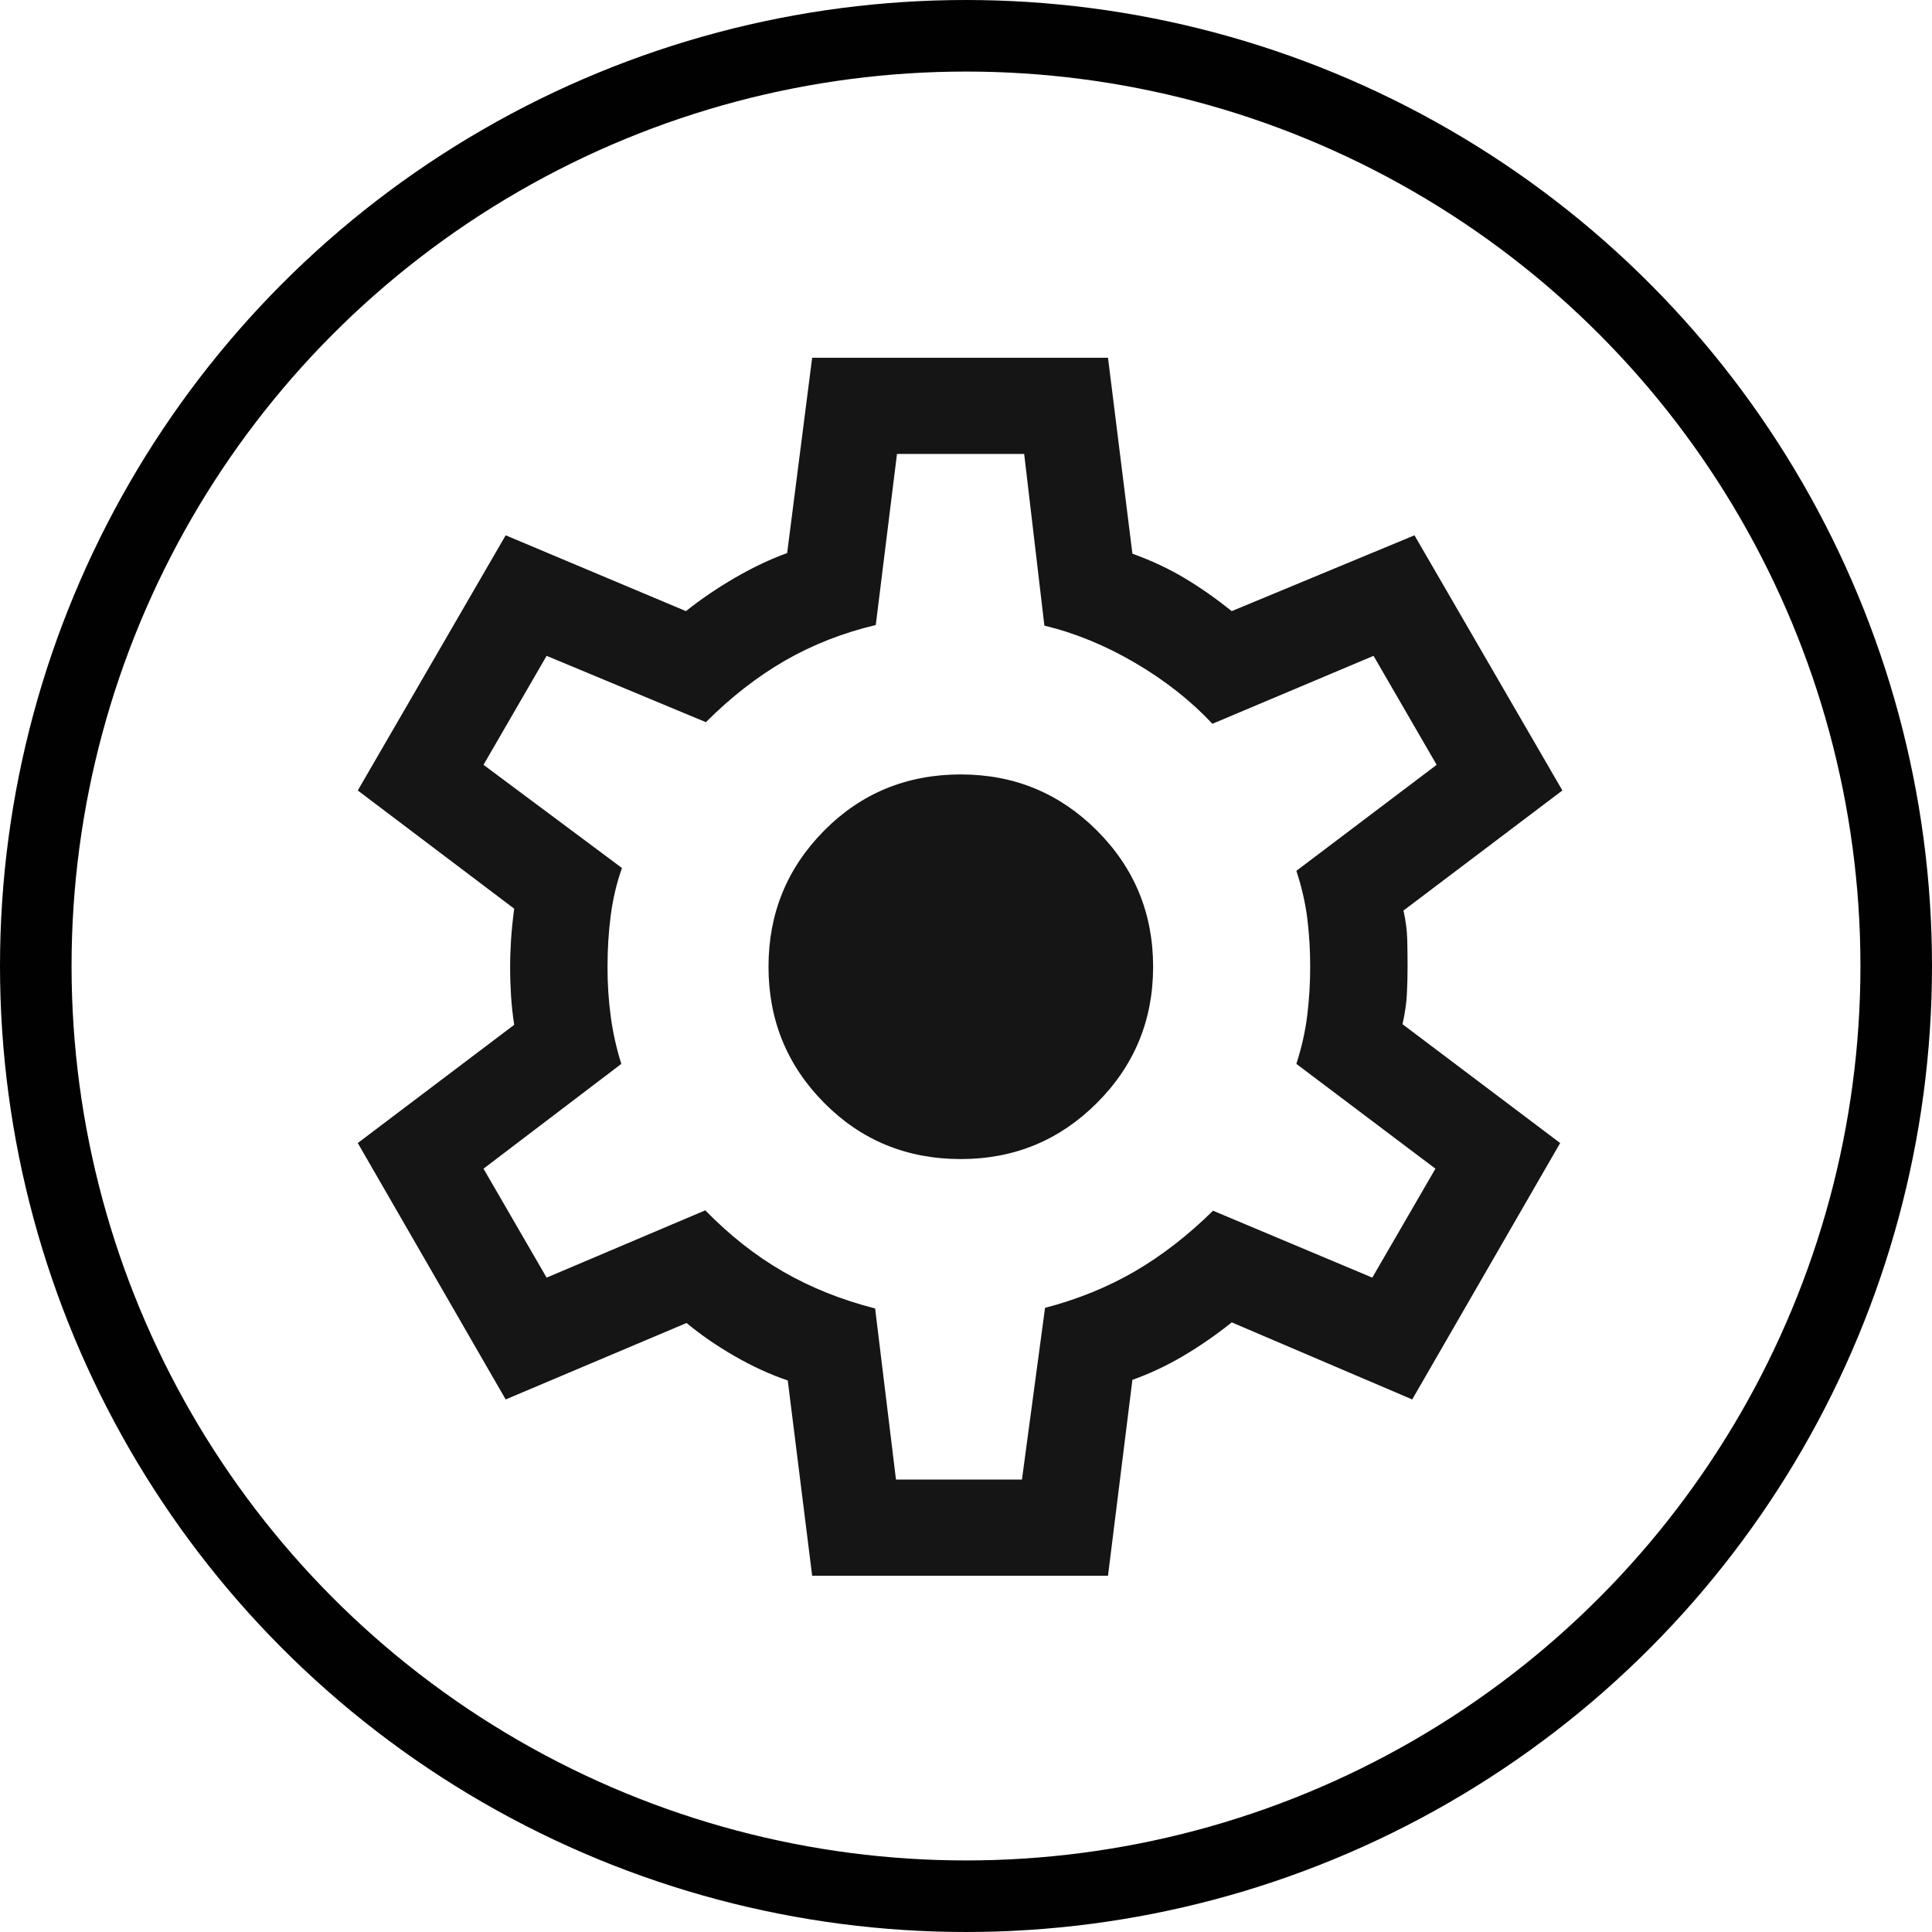
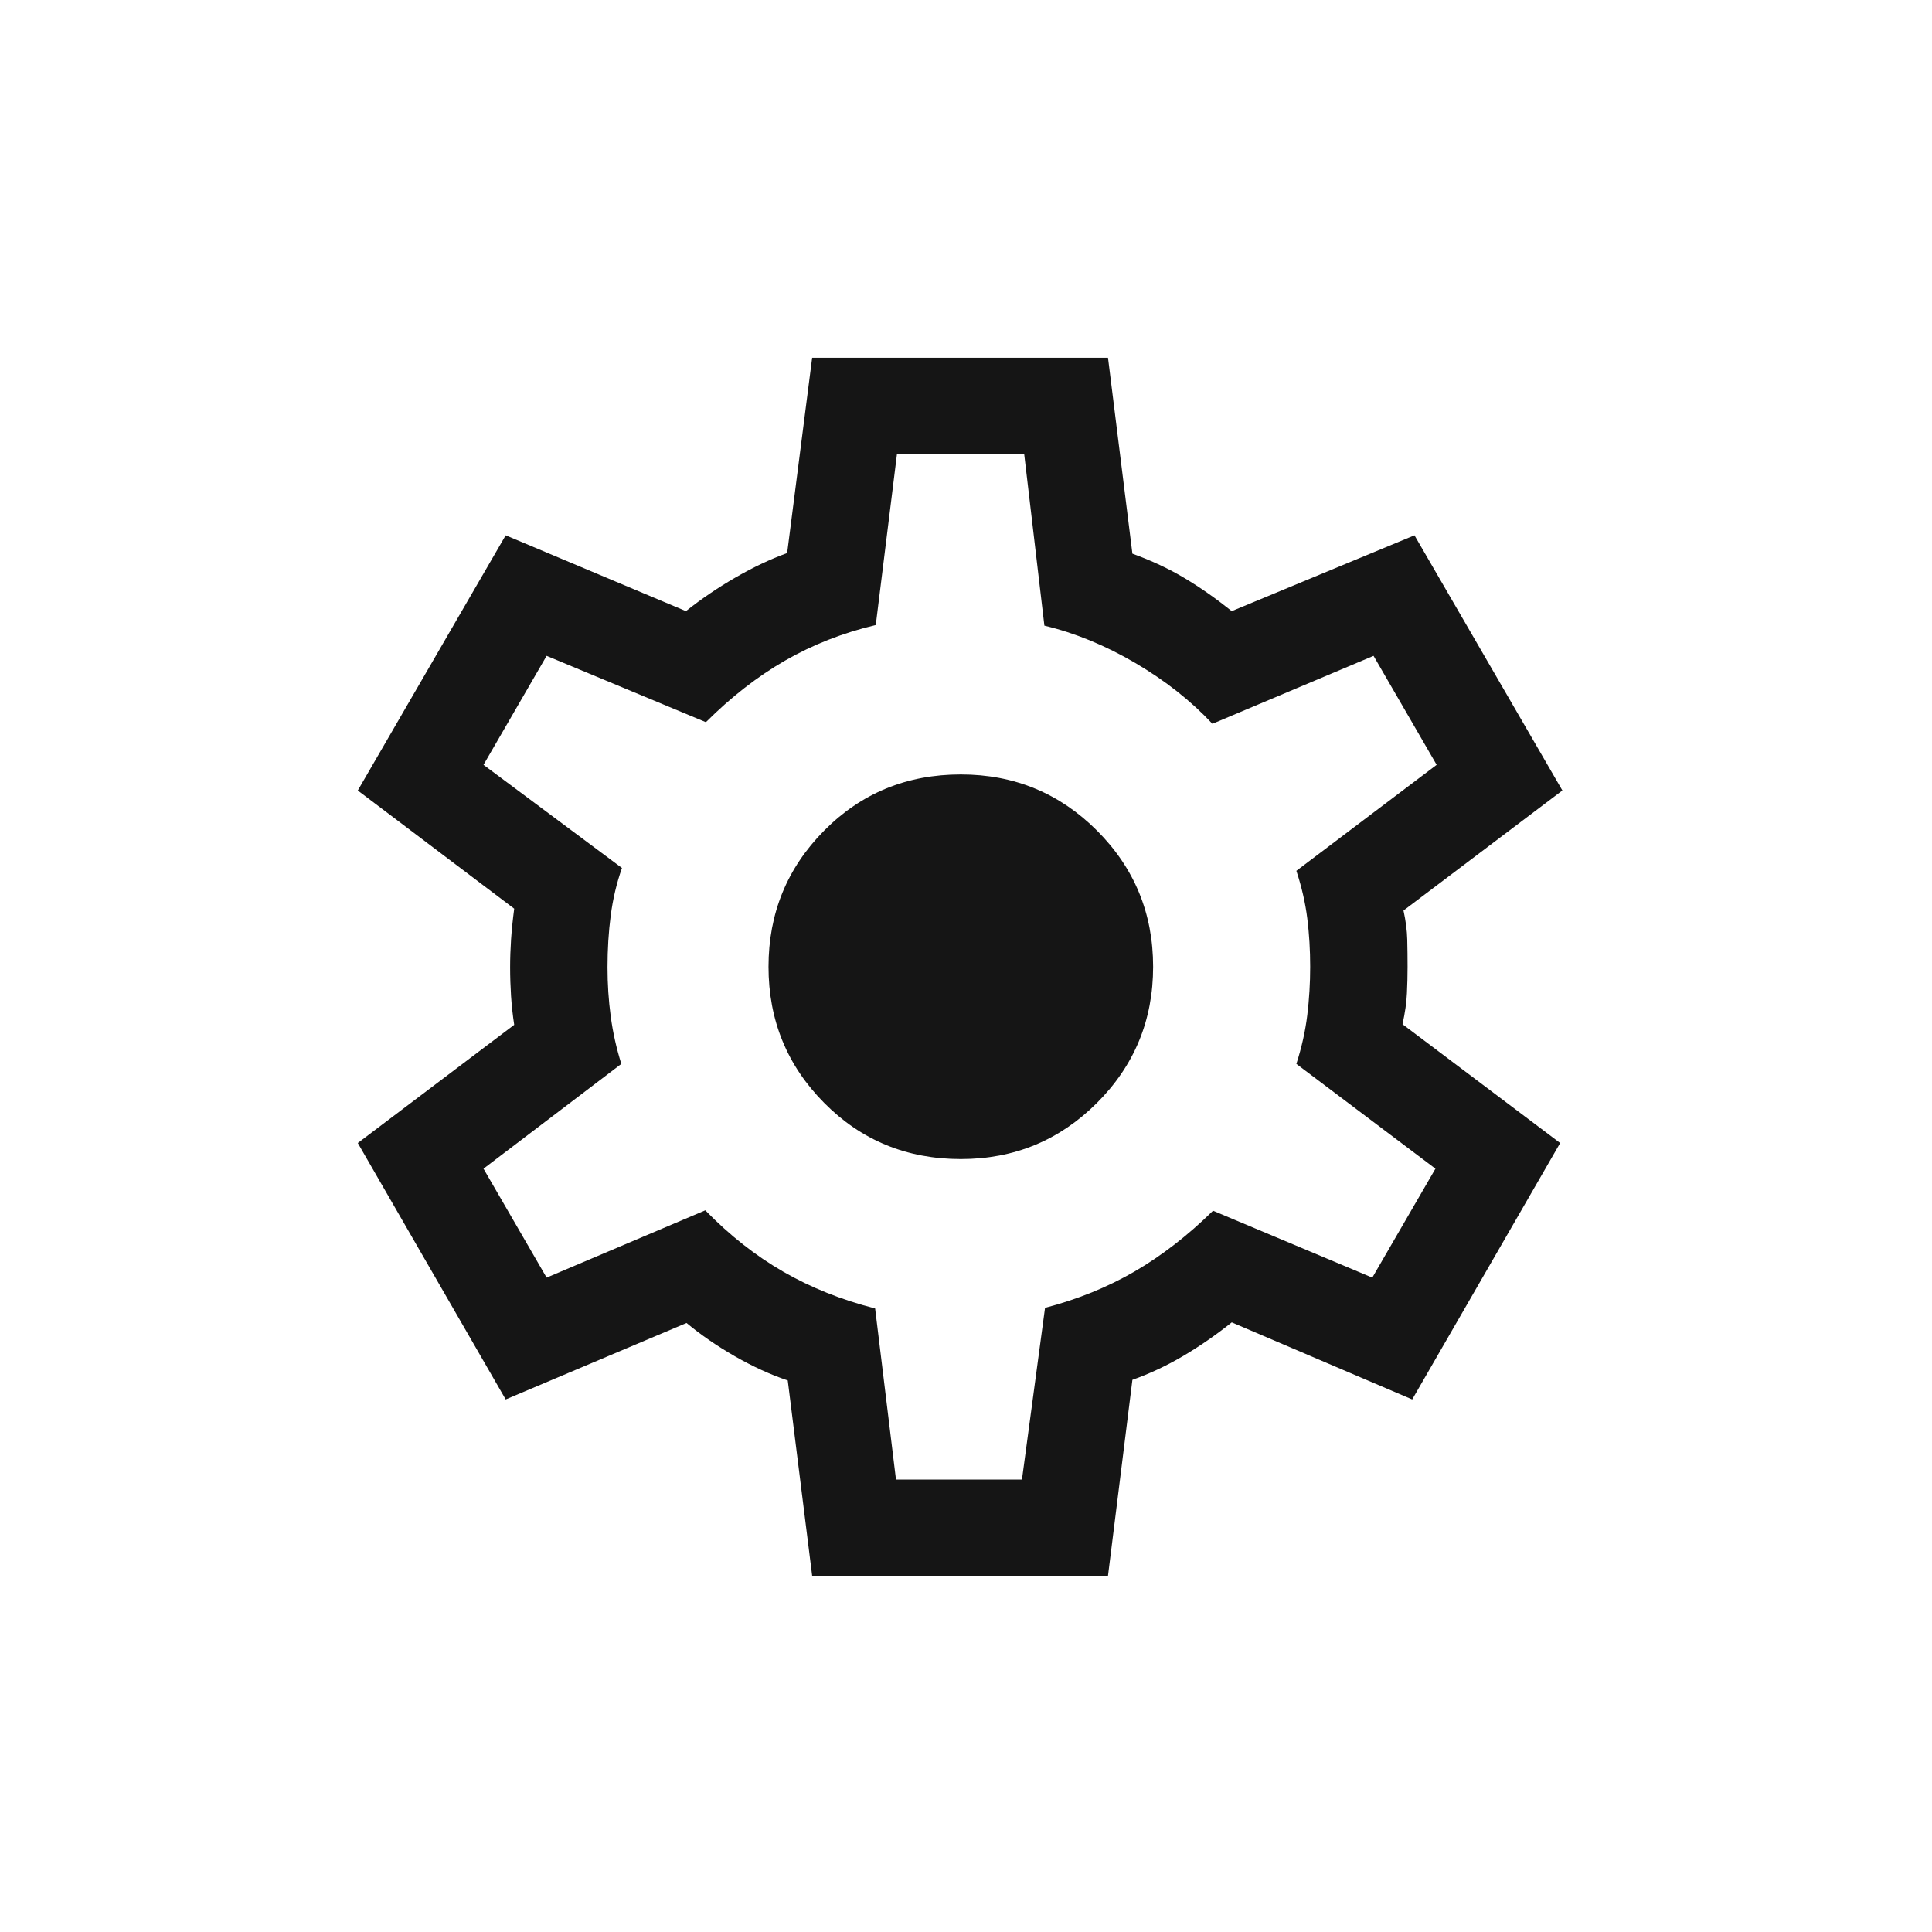
<svg xmlns="http://www.w3.org/2000/svg" width="54" height="54" viewBox="0 0 54 54" fill="none">
  <path d="M22.7 44.042L22.018 38.584C21.538 38.423 21.046 38.198 20.541 37.909C20.037 37.619 19.587 37.309 19.189 36.978L14.134 39.115L10 31.948L14.372 28.644C14.331 28.377 14.302 28.11 14.284 27.841C14.267 27.572 14.258 27.305 14.258 27.038C14.258 26.783 14.267 26.524 14.284 26.261C14.302 25.998 14.331 25.71 14.372 25.398L10 22.094L14.134 14.962L19.172 17.081C19.604 16.738 20.065 16.425 20.555 16.142C21.046 15.858 21.527 15.63 22.001 15.458L22.7 10H30.969L31.651 15.475C32.189 15.67 32.675 15.898 33.11 16.159C33.546 16.419 33.985 16.727 34.428 17.081L39.535 14.962L43.669 22.094L39.228 25.45C39.292 25.739 39.327 26.009 39.333 26.261C39.339 26.513 39.342 26.766 39.342 27.021C39.342 27.264 39.336 27.512 39.324 27.764C39.313 28.015 39.272 28.303 39.201 28.627L43.607 31.948L39.472 39.115L34.428 36.961C33.985 37.315 33.532 37.628 33.071 37.9C32.609 38.172 32.136 38.395 31.651 38.567L30.969 44.042H22.7ZM25.043 41.354H28.564L29.209 36.555C30.123 36.316 30.958 35.977 31.715 35.537C32.472 35.096 33.202 34.531 33.905 33.84L38.356 35.71L40.121 32.665L36.234 29.736C36.383 29.272 36.485 28.817 36.539 28.371C36.593 27.926 36.62 27.476 36.62 27.021C36.62 26.554 36.593 26.104 36.539 25.67C36.485 25.236 36.383 24.793 36.234 24.34L40.155 21.377L38.391 18.331L33.887 20.23C33.288 19.589 32.569 19.023 31.733 18.531C30.895 18.04 30.048 17.692 29.191 17.487L28.626 12.688H25.071L24.478 17.47C23.564 17.686 22.72 18.017 21.945 18.462C21.171 18.908 20.433 19.482 19.73 20.185L15.278 18.331L13.514 21.377L17.384 24.261C17.234 24.686 17.13 25.128 17.07 25.587C17.01 26.047 16.98 26.53 16.98 27.038C16.98 27.504 17.01 27.962 17.07 28.409C17.13 28.857 17.229 29.299 17.366 29.736L13.514 32.665L15.278 35.71L19.713 33.829C20.393 34.527 21.119 35.099 21.893 35.545C22.668 35.991 23.523 36.333 24.46 36.572L25.043 41.354ZM26.855 32.396C28.346 32.396 29.614 31.873 30.661 30.826C31.707 29.78 32.23 28.512 32.23 27.021C32.23 25.53 31.707 24.262 30.661 23.215C29.614 22.169 28.346 21.646 26.855 21.646C25.346 21.646 24.073 22.169 23.036 23.215C21.999 24.262 21.48 25.53 21.48 27.021C21.48 28.512 21.999 29.78 23.036 30.826C24.073 31.873 25.346 32.396 26.855 32.396Z" fill="#151515" />
-   <circle cx="27" cy="27" r="26" stroke="#010101" stroke-width="2" />
</svg>